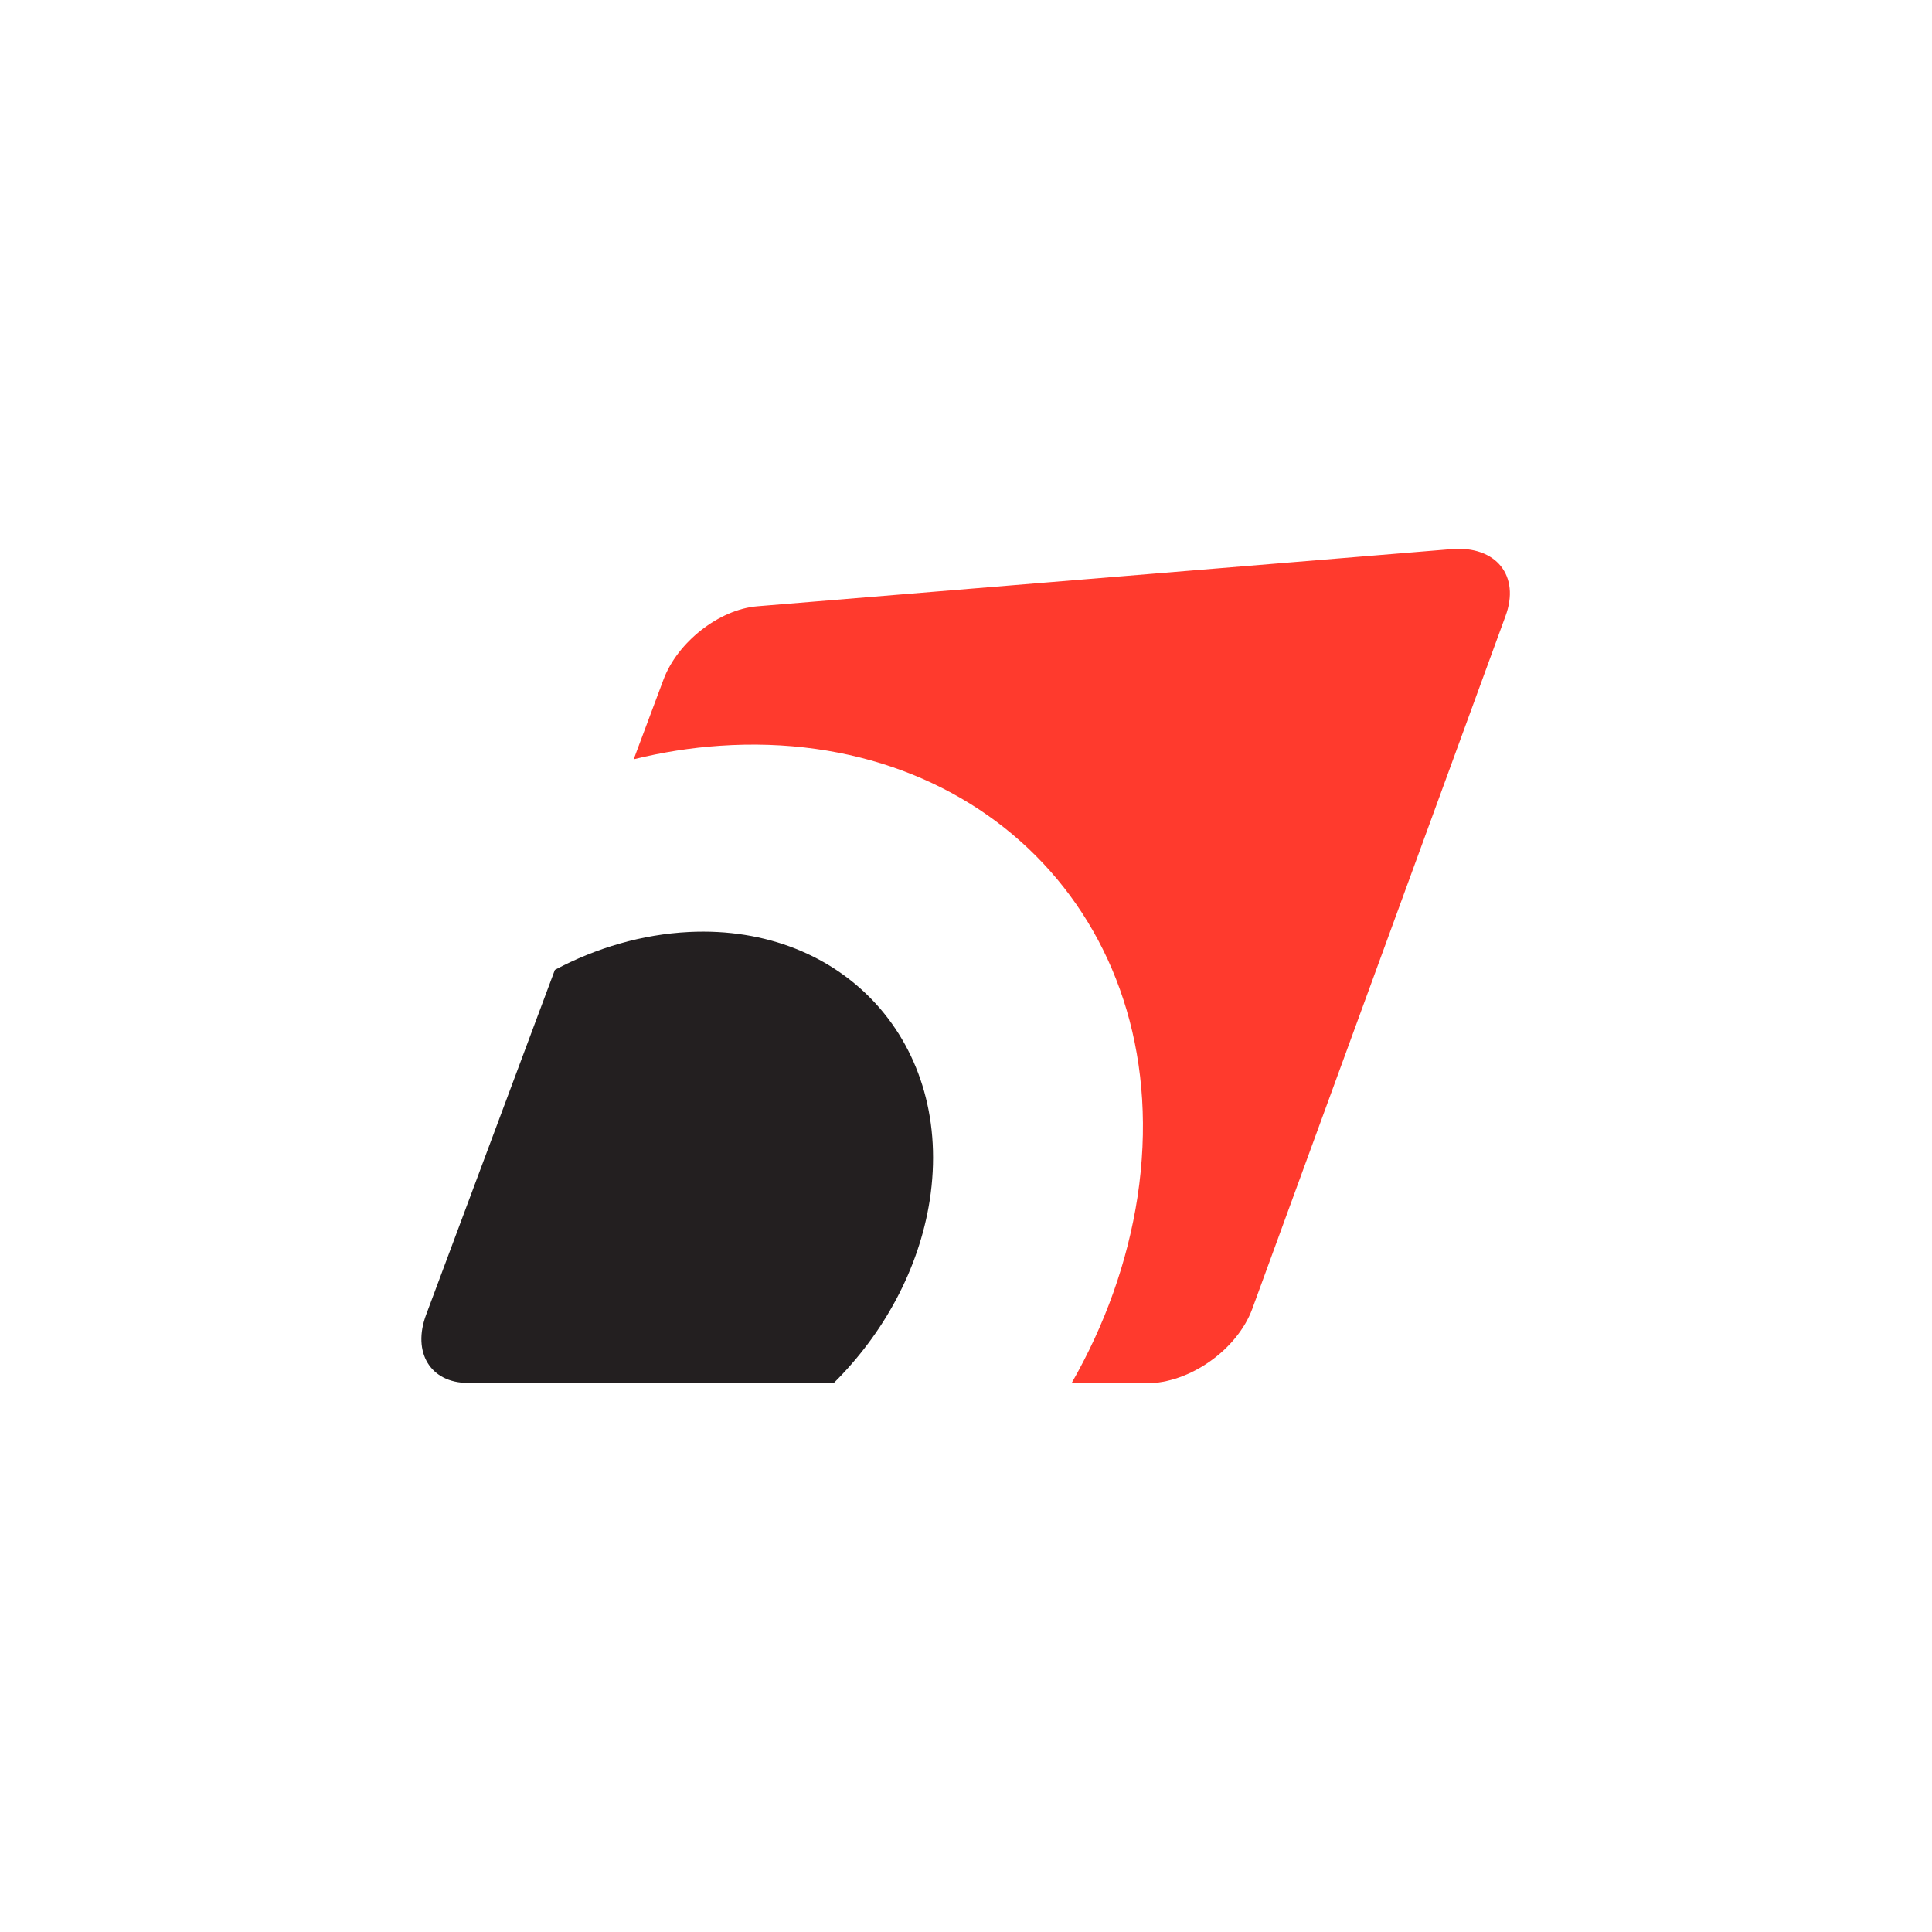
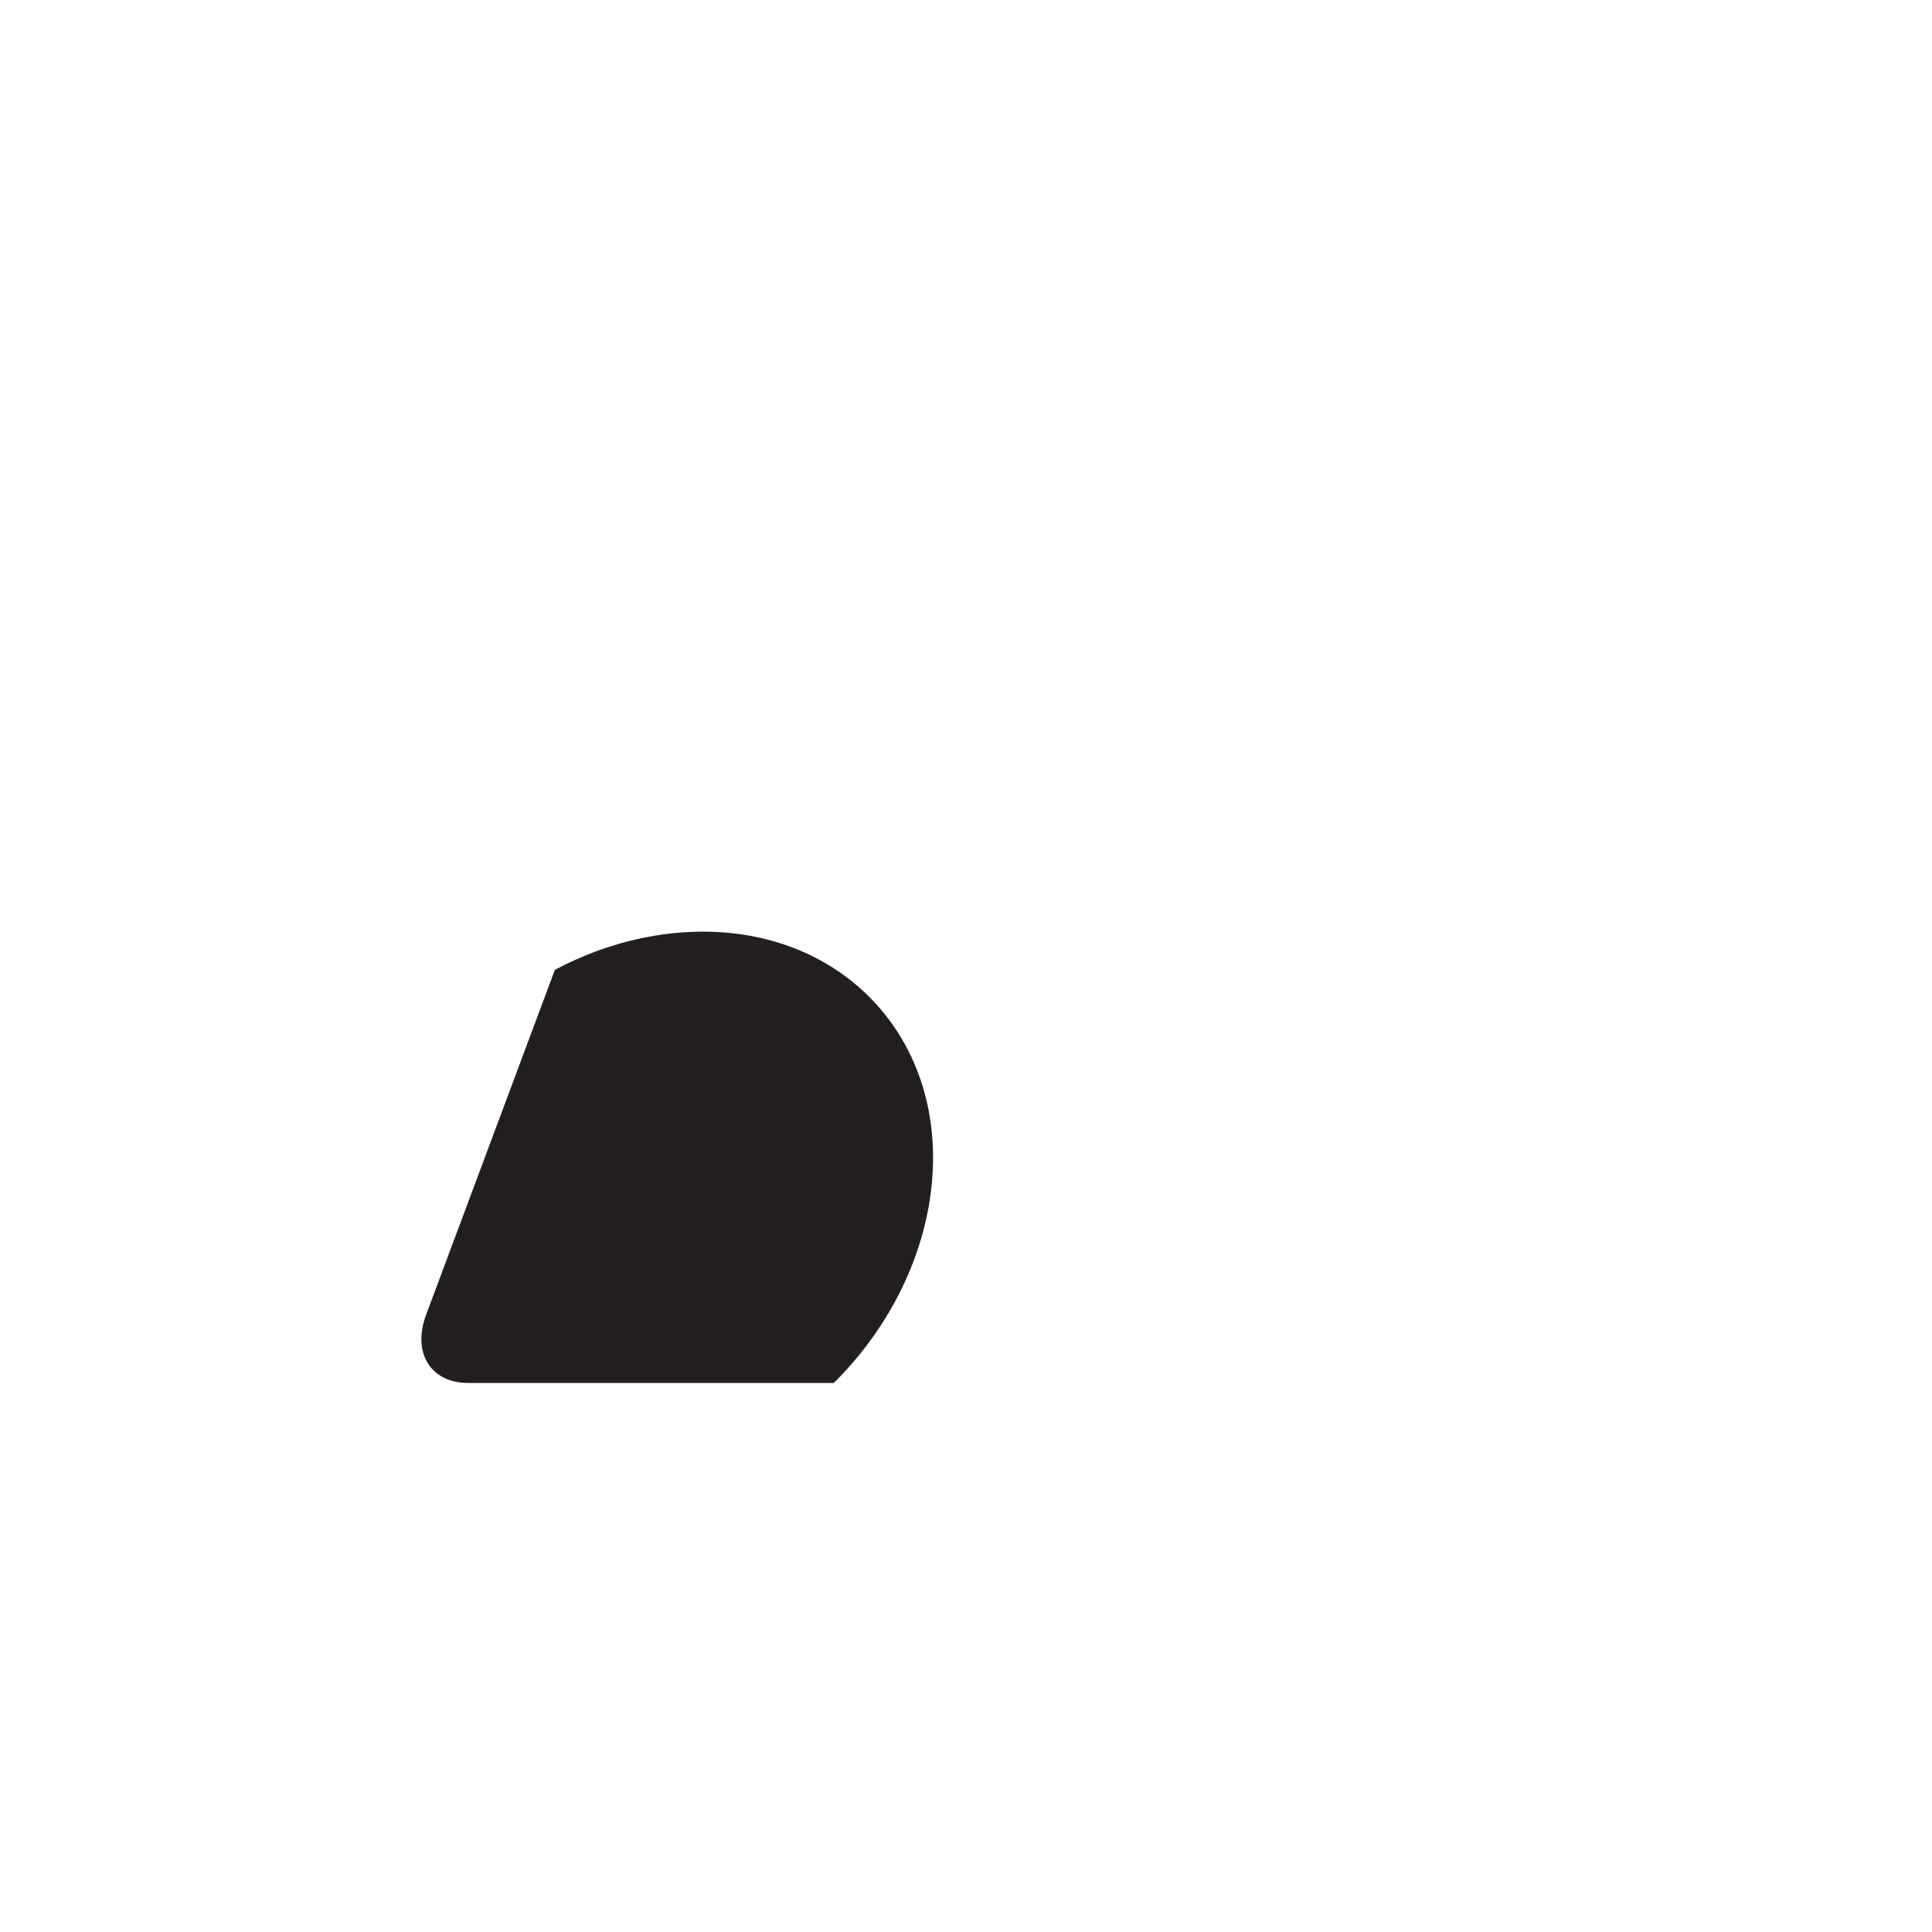
<svg xmlns="http://www.w3.org/2000/svg" data-bbox="109.052 142.029 281.704 215.971" viewBox="0 0 500 500" data-type="color">
  <g>
    <path d="M178.3 241.2c-12.1.6-24 4.1-34.7 9.8l-33.3 89.2c-3.7 9.8 1.1 17.7 10.8 17.7h94.7c12.9-12.8 22-29.4 24.8-47.2 6.3-40.5-22.1-71.5-62.3-69.5" fill="#231f20" data-color="1" />
-     <path d="M375.8 142.1 196 156.9c-9.9.8-20.7 9.3-24.3 19l-7.7 20.6c7.3-1.8 14.8-3 22.3-3.5 68.5-4.7 118.6 47 108.1 116.7-2.6 17-8.5 33.3-17.1 48.3h19.4c11.2 0 23.5-8.7 27.4-19.3l65.5-179.2c3.9-10.5-2.4-18.3-13.9-17.4Z" fill="#ff3a2d" data-color="2" />
  </g>
</svg>